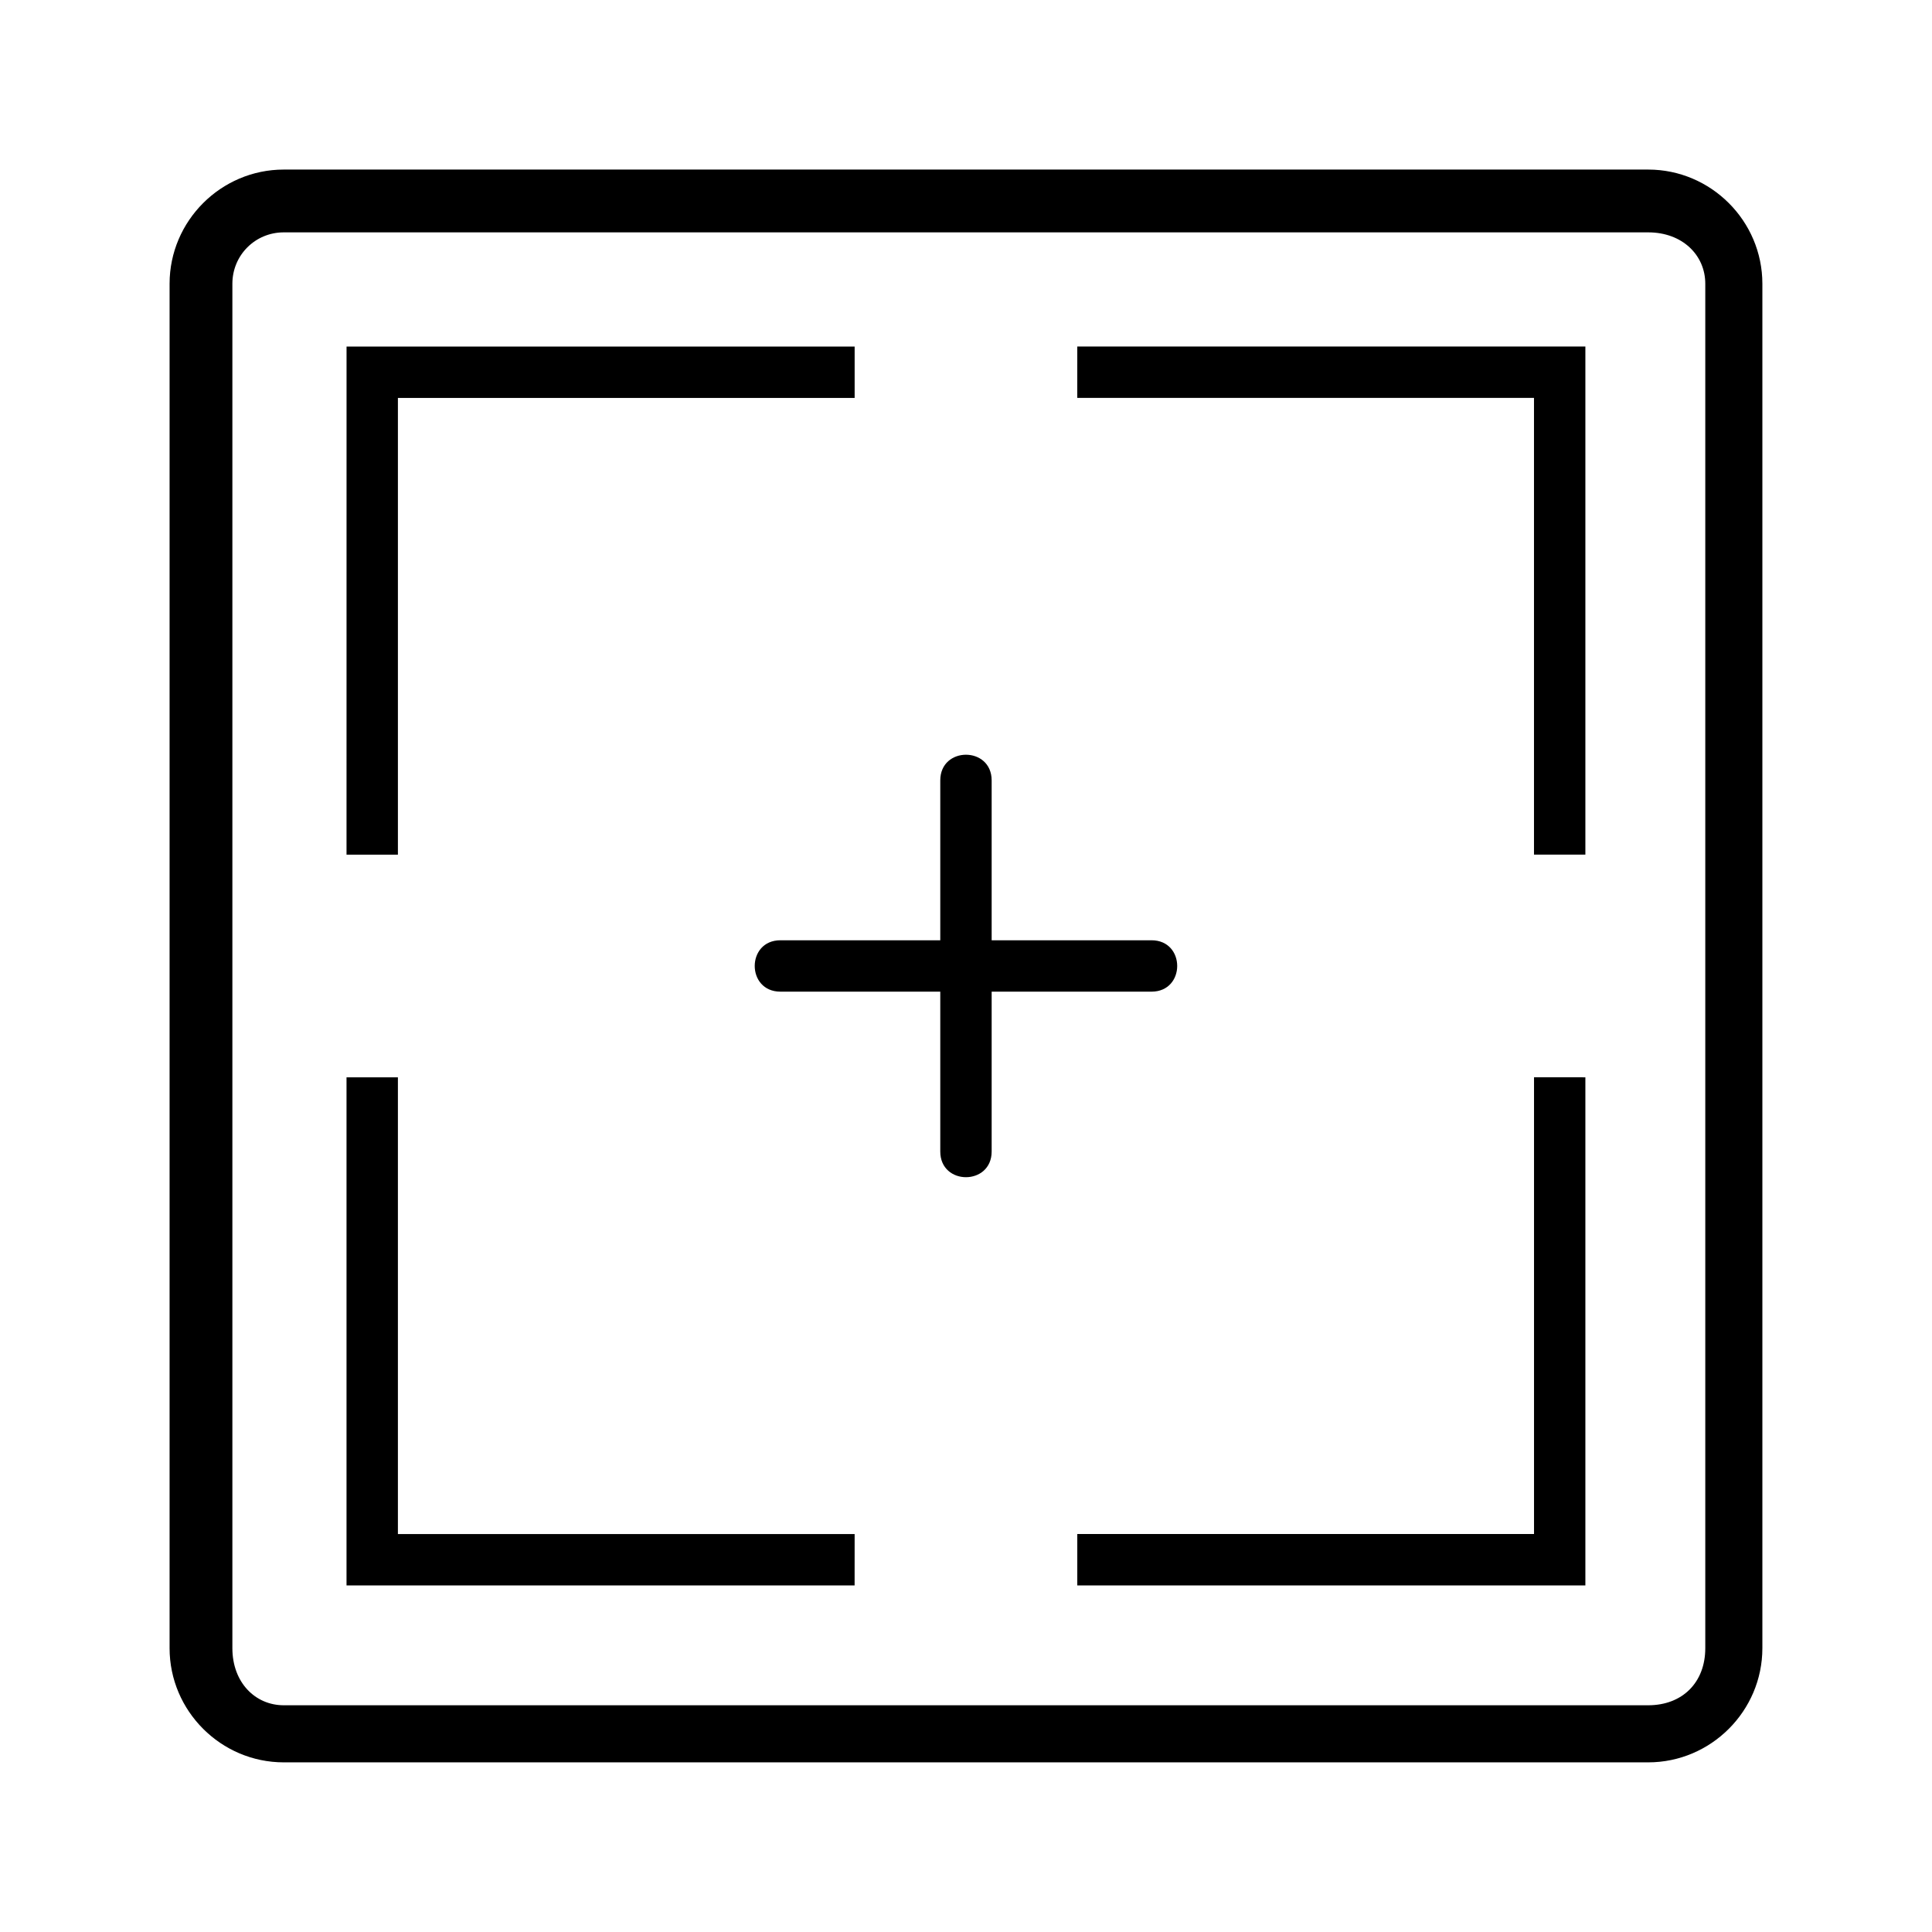
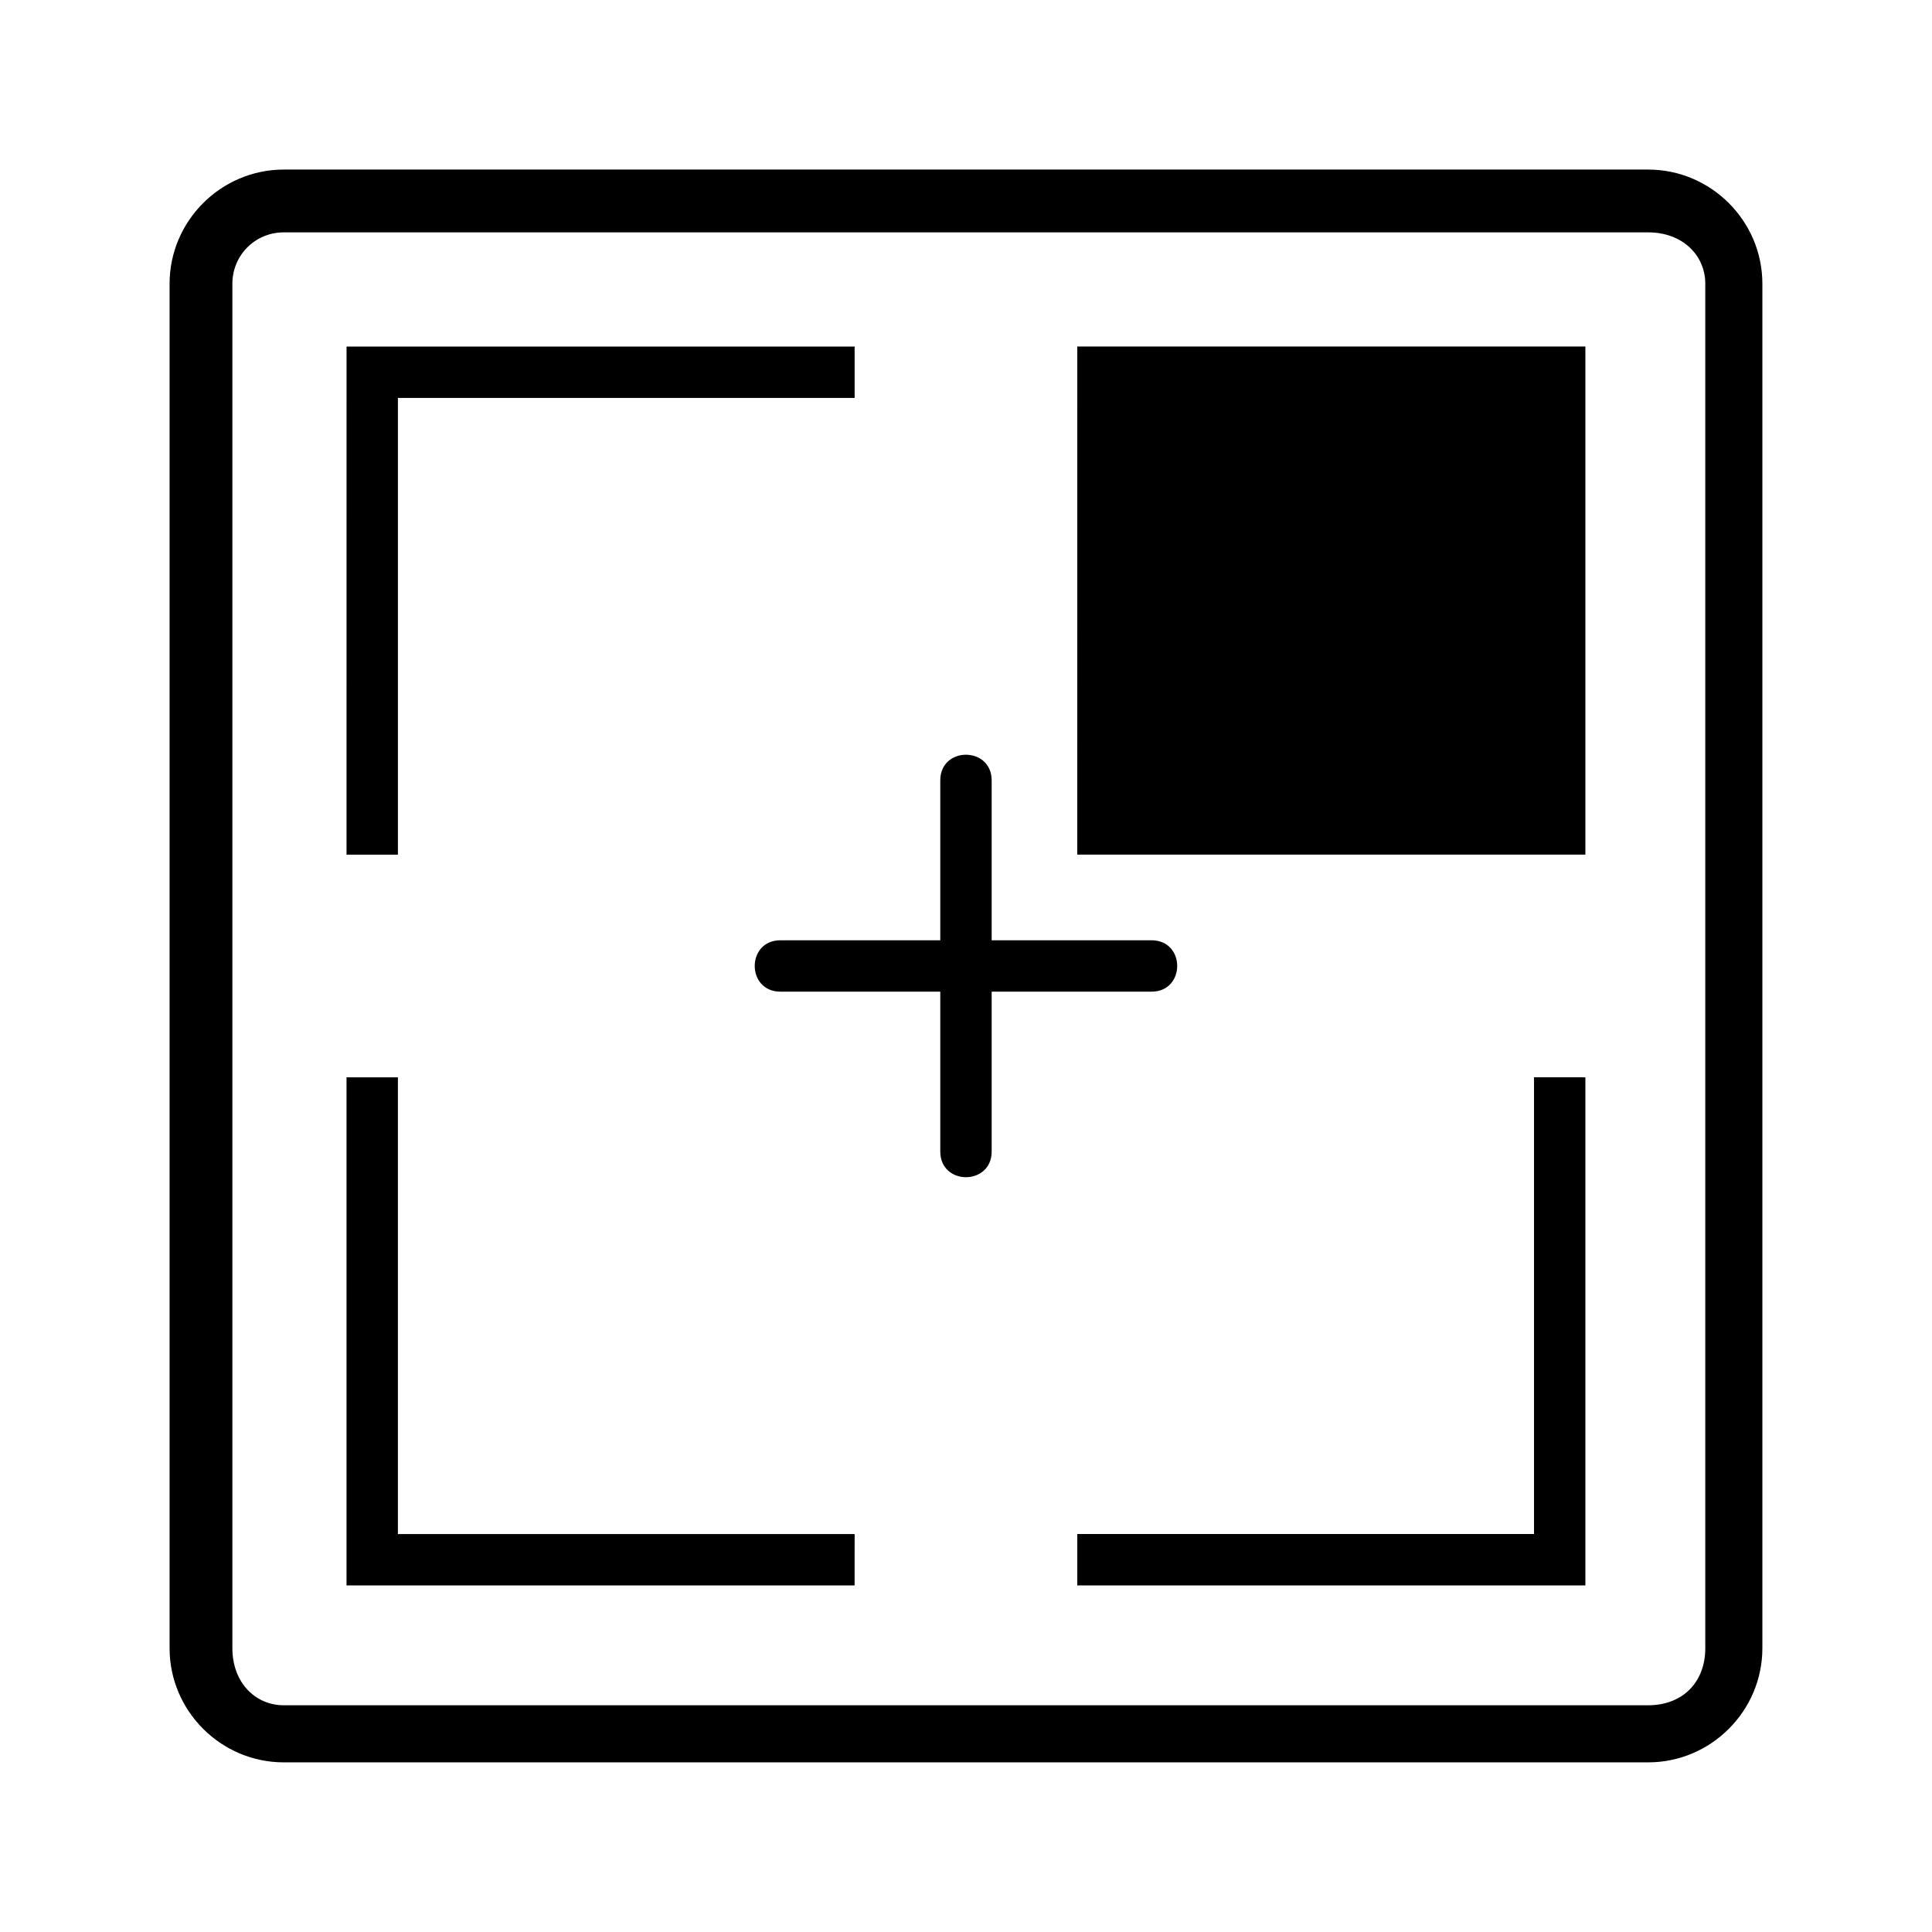
<svg xmlns="http://www.w3.org/2000/svg" fill="#000000" width="800px" height="800px" version="1.1" viewBox="144 144 512 512">
-   <path d="m235.84 235.84h134.65v13.617h-121.04v121.04h-13.617zm-16.641-46.902h361.59c16.641 0 30.258 13.617 30.258 30.258v361.59c0 16.641-13.617 30.258-30.258 30.258h-361.59c-16.641 0-30.258-13.617-30.258-30.258v-361.59c0-16.641 13.617-30.258 30.258-30.258zm0 16.641h361.59c9.078 0 15.129 6.051 15.129 13.617v361.59c0 9.078-6.051 15.129-15.129 15.129h-361.59c-7.566 0-13.617-6.051-13.617-15.129v-361.59c0-7.566 6.051-13.617 13.617-13.617zm131.62 201.22c-9.078 0-9.078-13.617 0-13.617h42.363v-42.363c0-9.078 13.617-9.078 13.617 0v42.363h42.363c9.078 0 9.078 13.617 0 13.617h-42.363v42.363c0 9.078-13.617 9.078-13.617 0v-42.363zm78.672-170.96h134.65v134.65h-13.617v-121.04h-121.04zm134.65 193.66v134.65h-134.65v-13.617h121.04v-121.04zm-193.66 134.65h-134.65v-134.65h13.617v121.04h121.04z" fill-rule="evenodd" />
+   <path d="m235.84 235.84h134.65v13.617h-121.04v121.04h-13.617zm-16.641-46.902h361.59c16.641 0 30.258 13.617 30.258 30.258v361.59c0 16.641-13.617 30.258-30.258 30.258h-361.59c-16.641 0-30.258-13.617-30.258-30.258v-361.59c0-16.641 13.617-30.258 30.258-30.258zm0 16.641h361.59c9.078 0 15.129 6.051 15.129 13.617v361.59c0 9.078-6.051 15.129-15.129 15.129h-361.59c-7.566 0-13.617-6.051-13.617-15.129v-361.59c0-7.566 6.051-13.617 13.617-13.617zm131.62 201.22c-9.078 0-9.078-13.617 0-13.617h42.363v-42.363c0-9.078 13.617-9.078 13.617 0v42.363h42.363c9.078 0 9.078 13.617 0 13.617h-42.363v42.363c0 9.078-13.617 9.078-13.617 0v-42.363zm78.672-170.96h134.65v134.65h-13.617h-121.04zm134.65 193.66v134.65h-134.65v-13.617h121.04v-121.04zm-193.66 134.65h-134.65v-134.65h13.617v121.04h121.04z" fill-rule="evenodd" />
</svg>